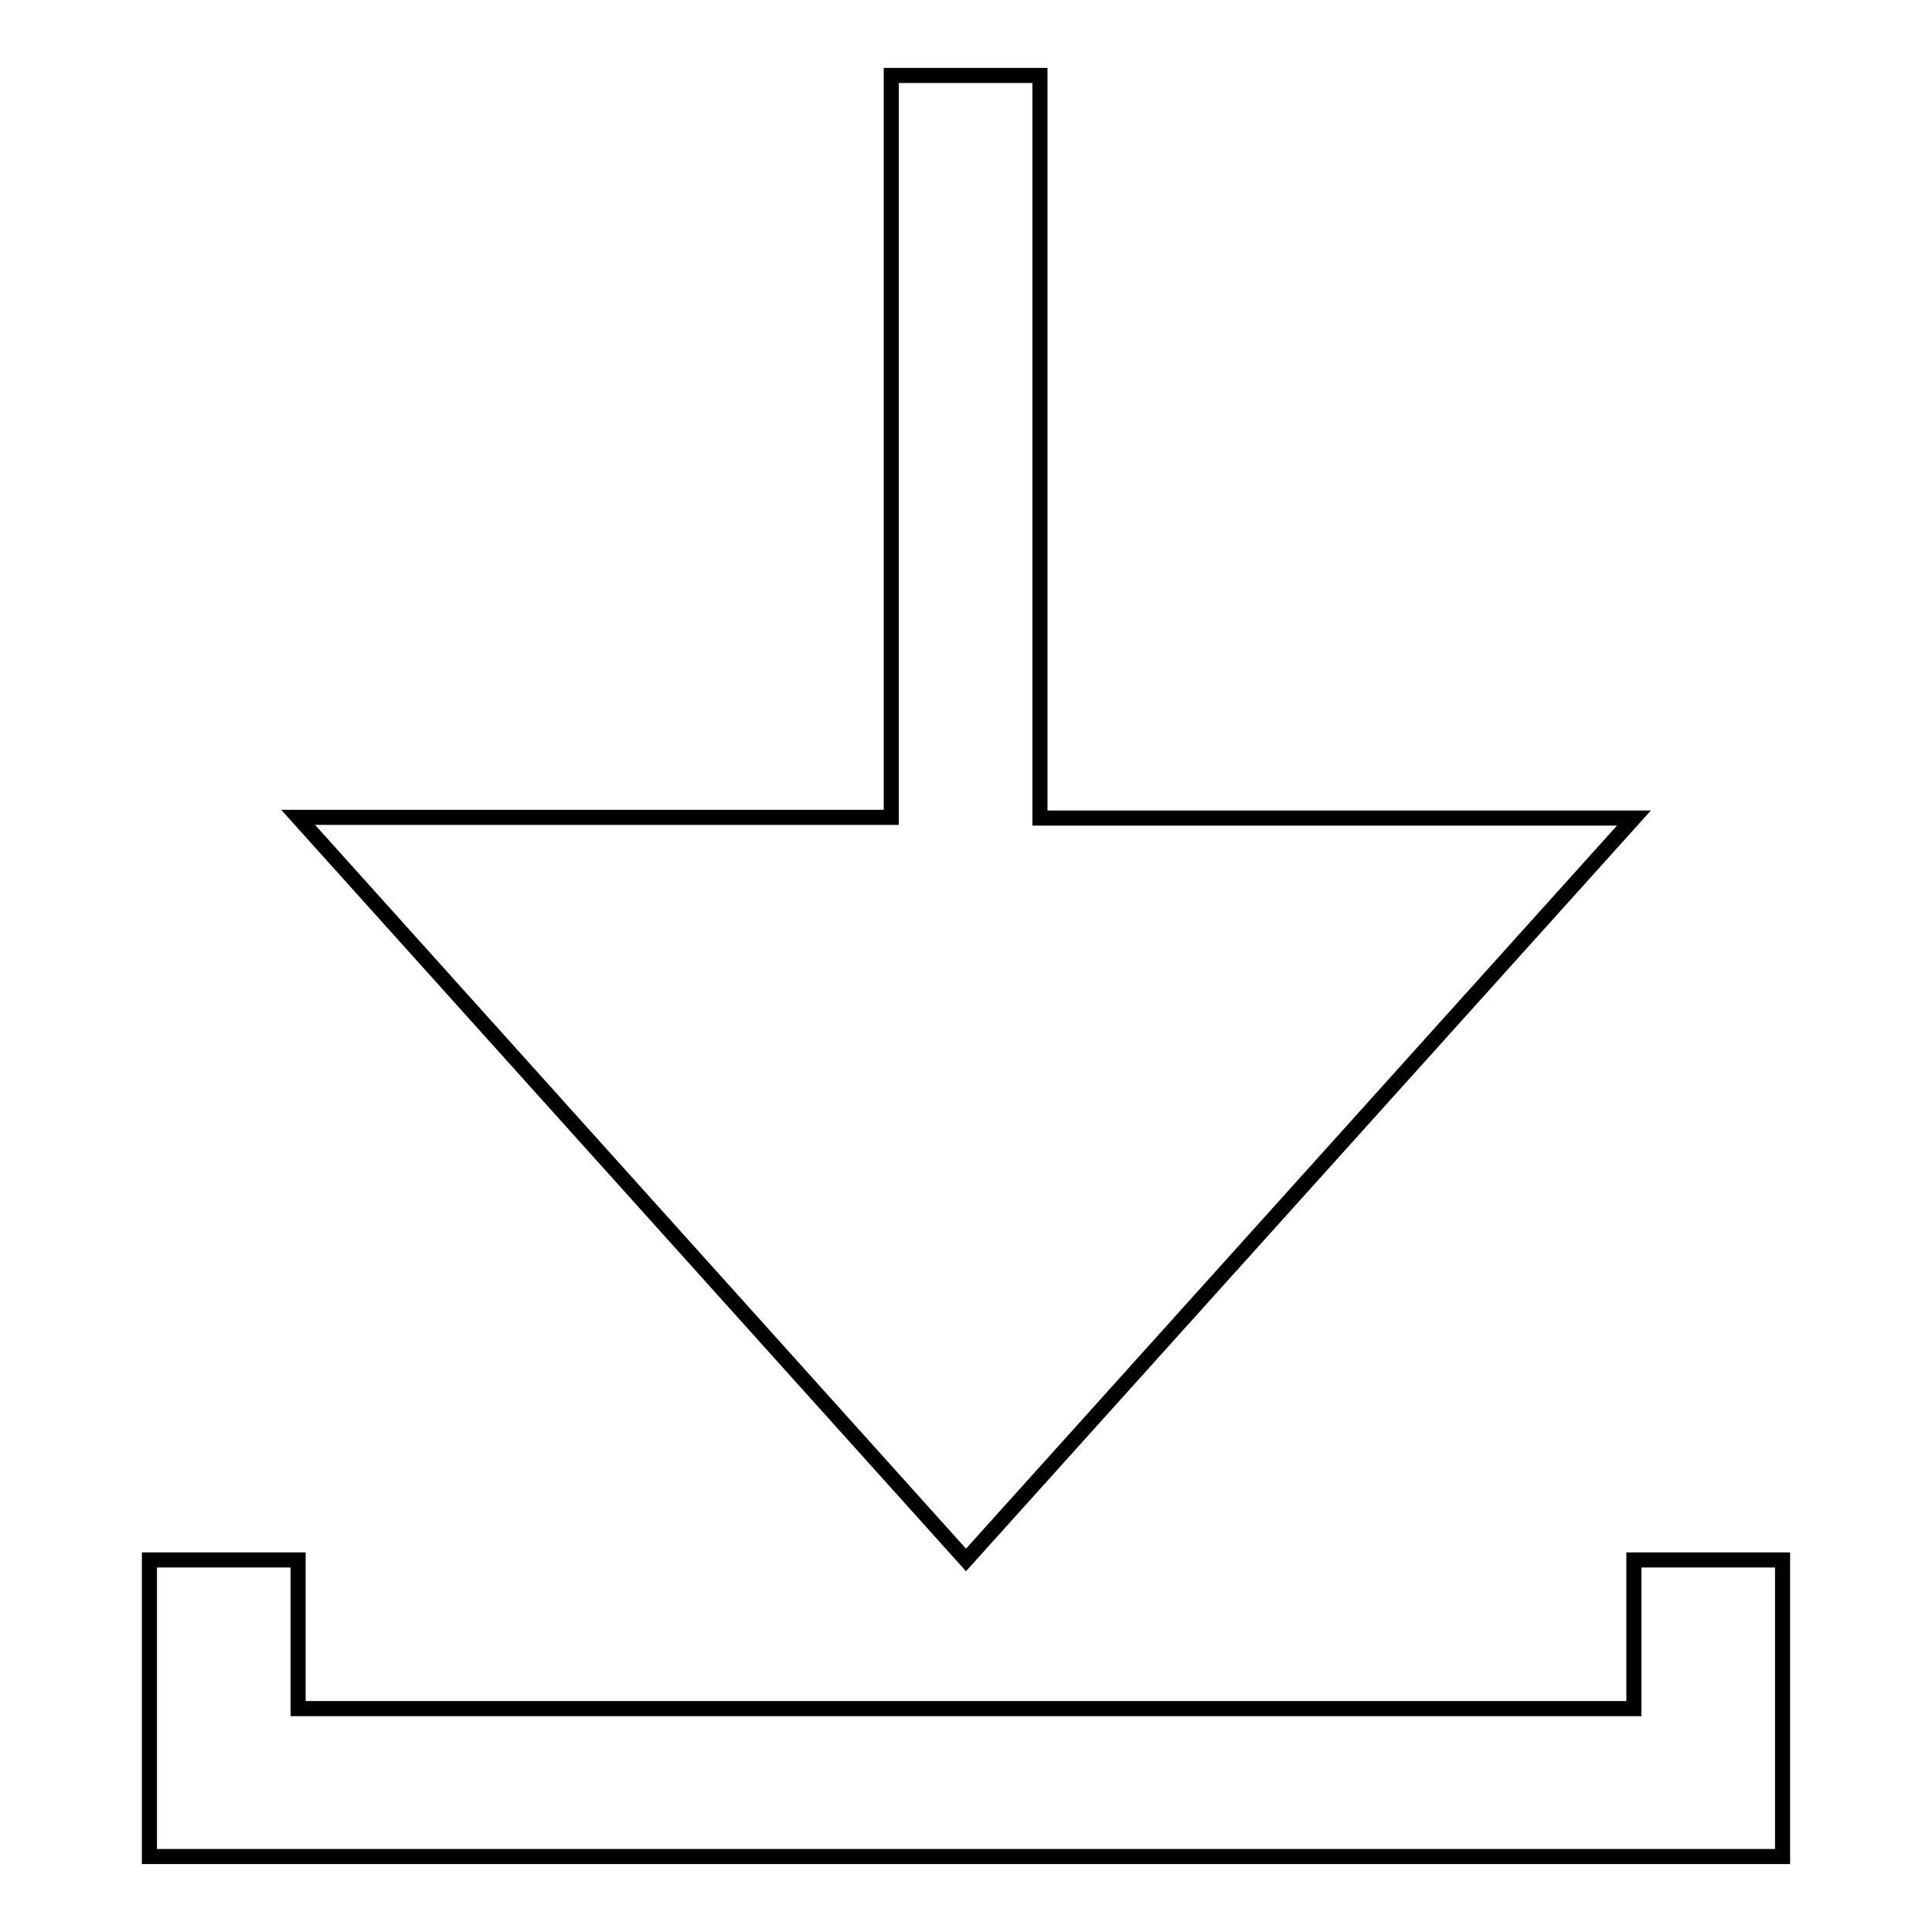
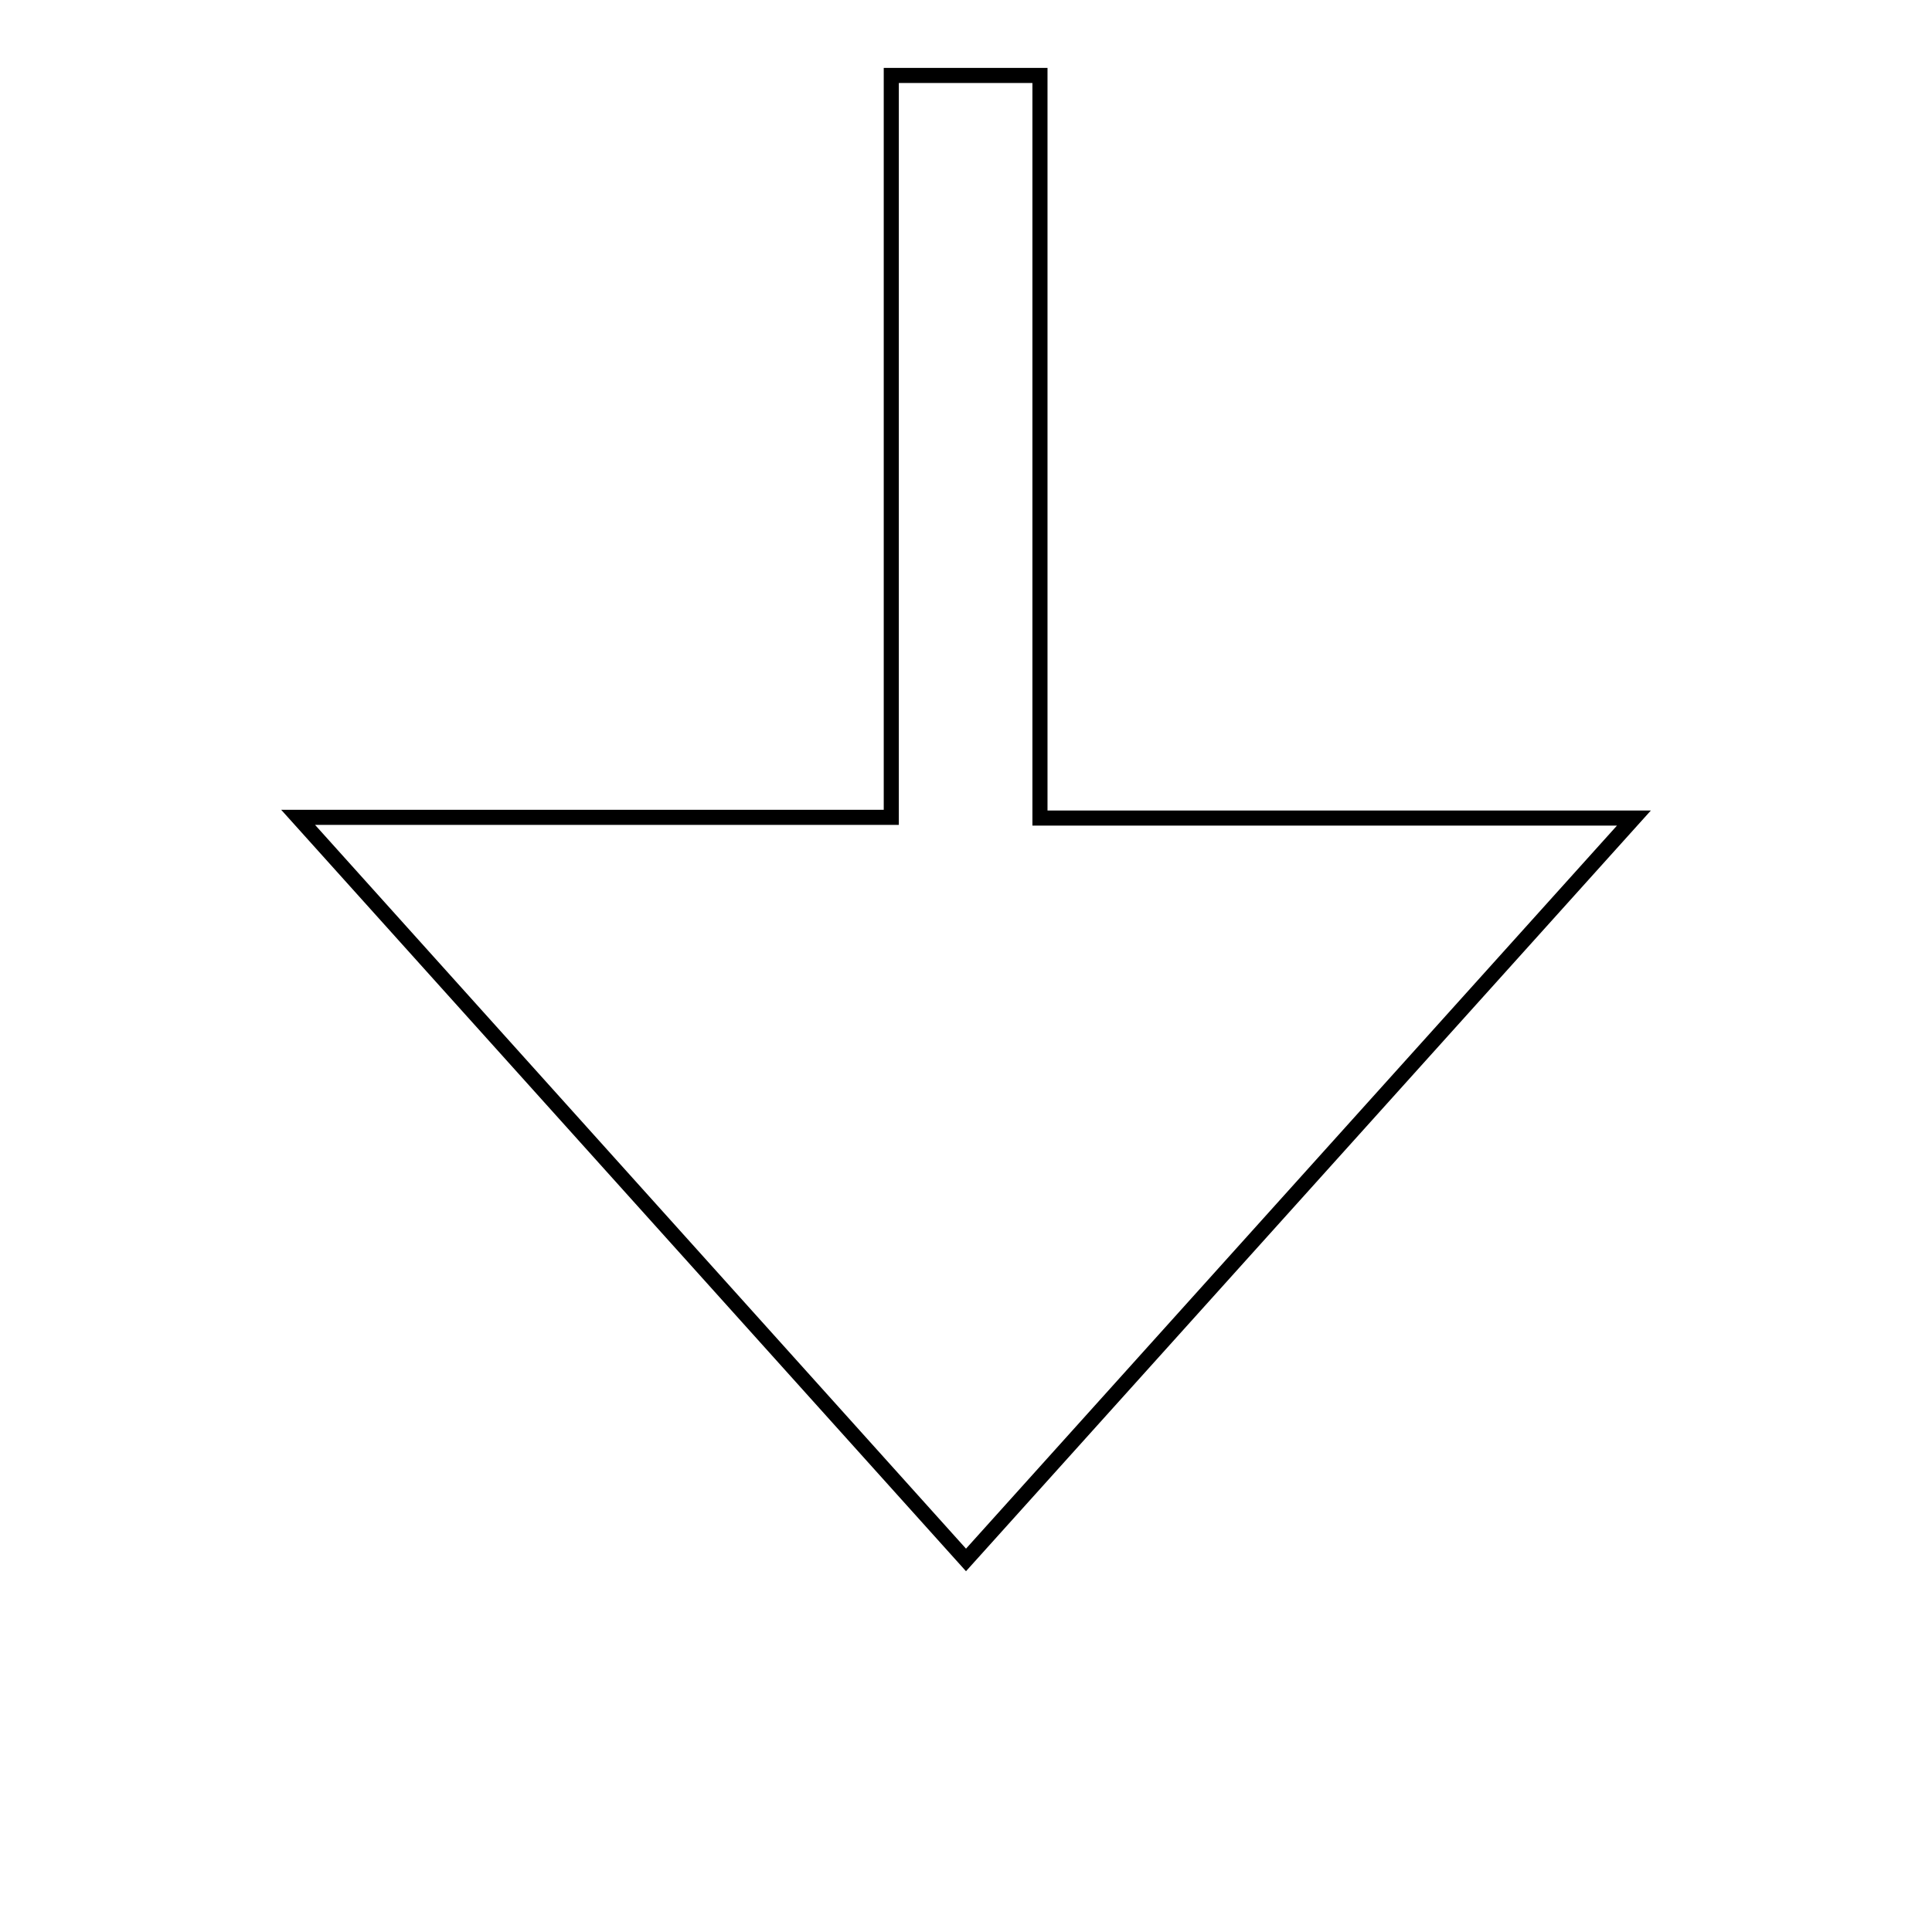
<svg xmlns="http://www.w3.org/2000/svg" version="1.1" x="0px" y="0px" viewBox="0 0 256 256" enable-background="new 0 0 256 256" xml:space="preserve">
  <g>
    <g>
-       <path stroke-width="2" fill-opacity="0" stroke="#000000" d="M216.5,206.7v19.7h-177v-19.7H19.8V246h19.7h177h19.7v-39.3H216.5z" />
      <path stroke-width="2" fill-opacity="0" stroke="#000000" d="M128,206.7l88.5-98.3h-78.7V10h-19.7v98.3H39.5L128,206.7z" />
    </g>
  </g>
</svg>